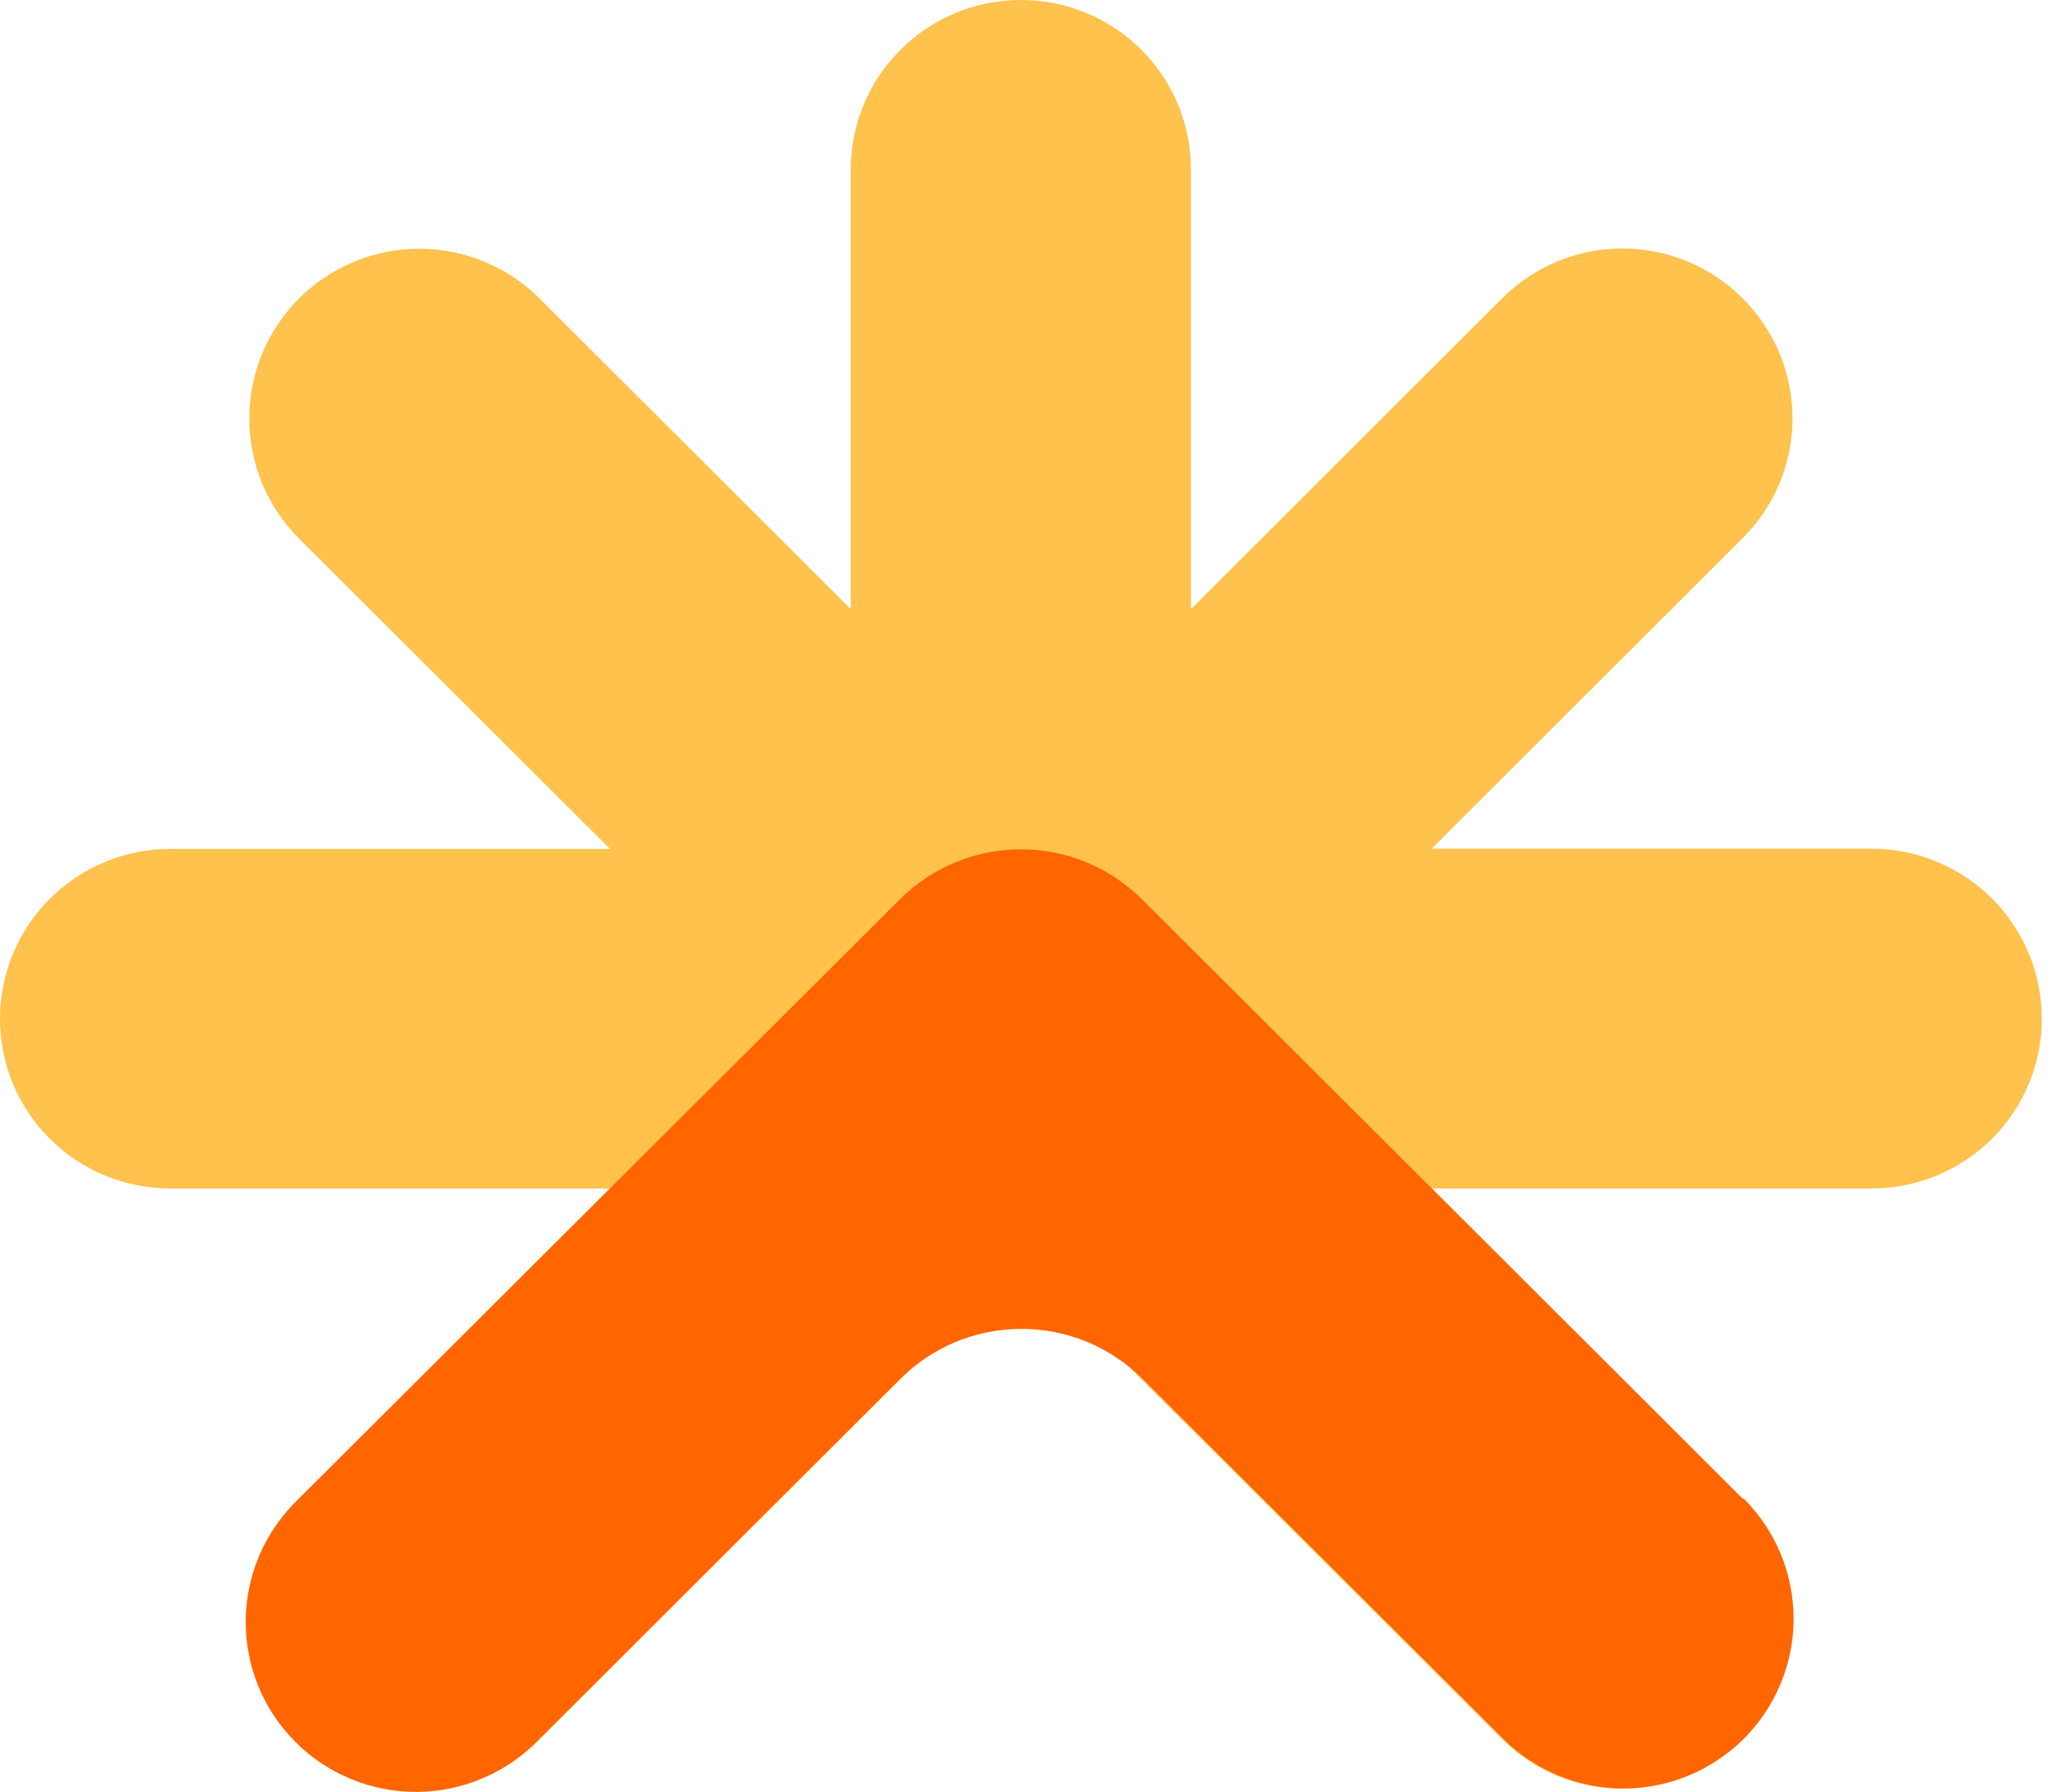
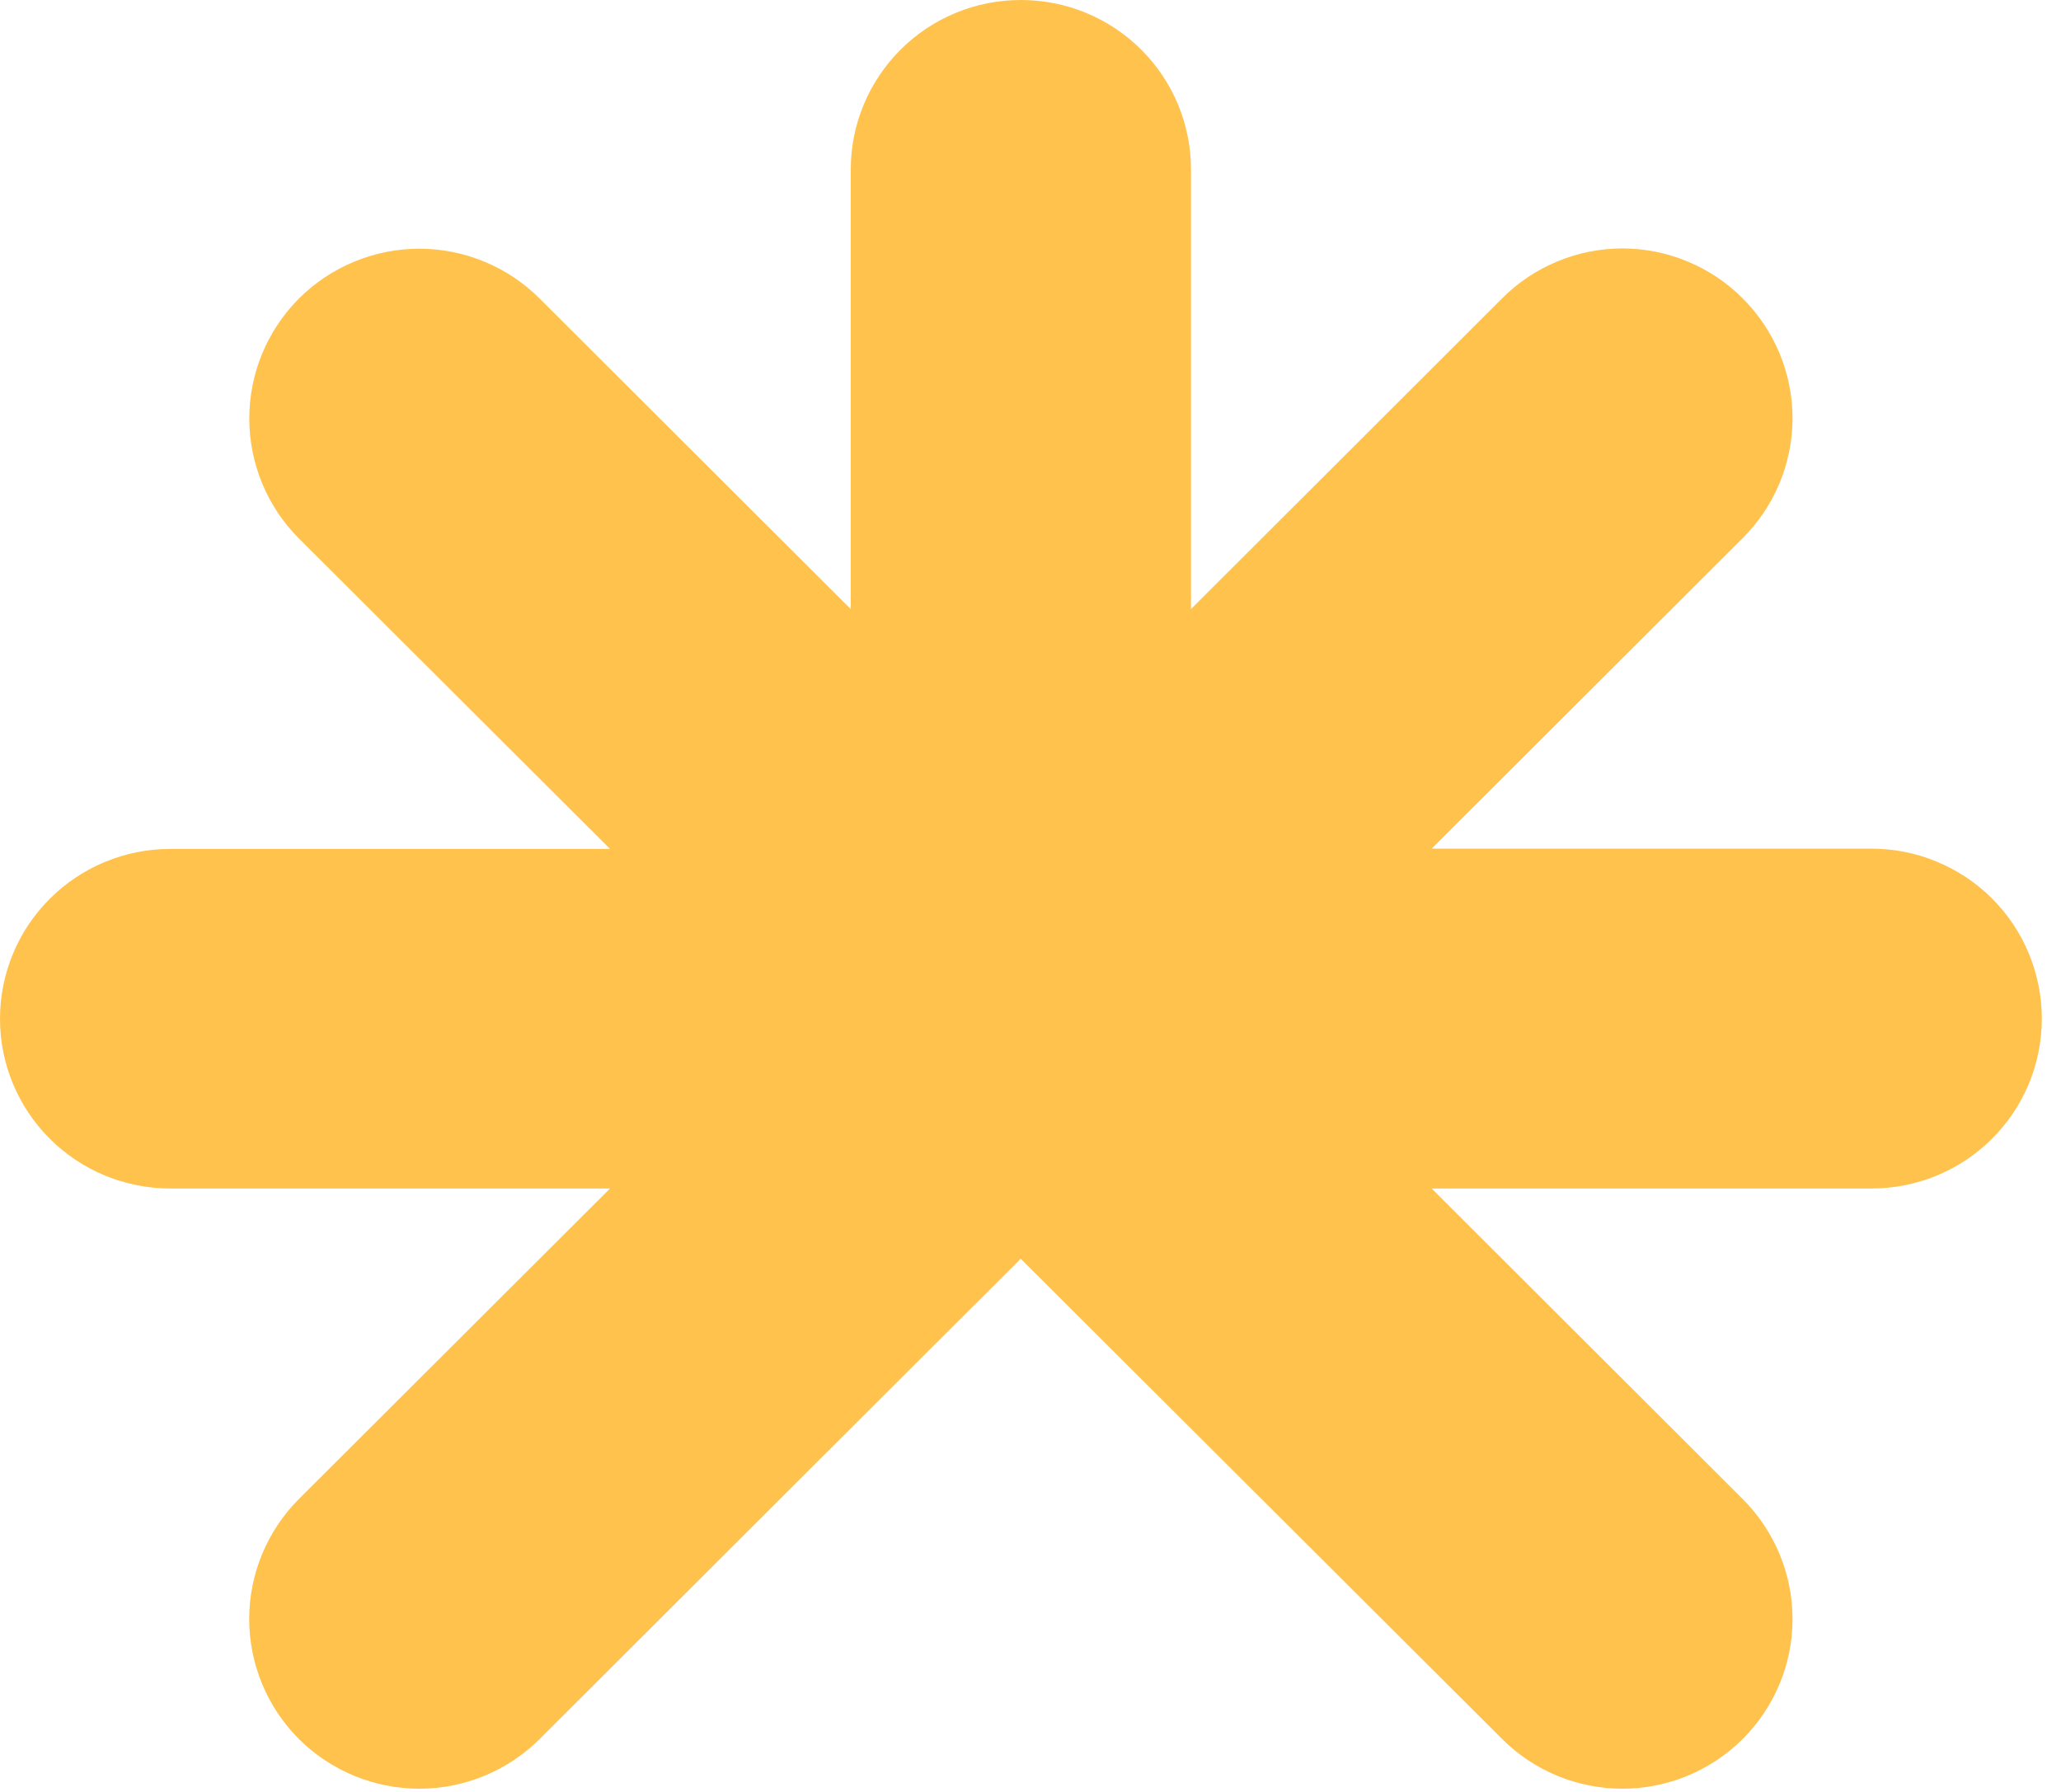
<svg xmlns="http://www.w3.org/2000/svg" width="23" height="20" viewBox="0 0 23 20" fill="none">
  <g id="Group 12971">
    <path id="Vector" d="M20.886 9.472H15.977L19.447 6.007C19.623 5.831 19.763 5.623 19.859 5.393C19.954 5.163 20.004 4.917 20.004 4.668C20.004 4.419 19.954 4.173 19.859 3.943C19.763 3.714 19.623 3.505 19.447 3.329C19.271 3.153 19.062 3.013 18.831 2.918C18.601 2.822 18.354 2.773 18.105 2.773C17.856 2.773 17.609 2.822 17.379 2.918C17.149 3.013 16.939 3.153 16.764 3.329L13.291 6.798V1.893C13.291 1.644 13.242 1.398 13.147 1.168C13.051 0.938 12.911 0.729 12.735 0.553C12.558 0.378 12.349 0.238 12.118 0.143C11.888 0.048 11.641 -0 11.391 2.5193e-06C10.888 2.5193e-06 10.406 0.199 10.05 0.554C9.694 0.91 9.494 1.391 9.494 1.893V6.798L6.022 3.332C5.846 3.156 5.637 3.016 5.406 2.921C5.176 2.825 4.929 2.776 4.679 2.776C4.43 2.776 4.182 2.825 3.952 2.921C3.722 3.016 3.512 3.156 3.336 3.332C2.981 3.688 2.782 4.169 2.782 4.671C2.782 5.173 2.981 5.655 3.336 6.01L6.808 9.475H1.9C1.396 9.475 0.913 9.675 0.557 10.03C0.2 10.386 0 10.868 0 11.371C-3.31823e-07 11.62 0.049 11.867 0.145 12.097C0.24 12.326 0.38 12.535 0.557 12.711C0.733 12.887 0.943 13.026 1.173 13.121C1.404 13.216 1.651 13.265 1.9 13.265H6.808L3.336 16.73C2.981 17.086 2.781 17.568 2.781 18.07C2.781 18.573 2.981 19.055 3.336 19.41C3.693 19.765 4.176 19.964 4.679 19.964C5.183 19.964 5.665 19.765 6.022 19.41L11.391 14.049L16.764 19.41C17.12 19.765 17.602 19.964 18.105 19.964C18.608 19.964 19.09 19.765 19.447 19.41C19.623 19.235 19.763 19.026 19.859 18.796C19.955 18.566 20.004 18.319 20.004 18.07C20.004 17.821 19.955 17.575 19.859 17.345C19.763 17.114 19.623 16.906 19.447 16.73L15.977 13.265H20.886C21.135 13.265 21.382 13.216 21.613 13.121C21.843 13.026 22.052 12.887 22.229 12.711C22.405 12.535 22.546 12.326 22.641 12.097C22.736 11.867 22.786 11.62 22.786 11.371C22.786 11.122 22.737 10.875 22.642 10.645C22.547 10.414 22.407 10.205 22.23 10.028C22.054 9.852 21.844 9.712 21.613 9.617C21.383 9.521 21.135 9.472 20.886 9.472Z" fill="#FFC24D" />
-     <path id="Vector_2" d="M19.447 16.726L14.078 11.368L12.747 10.04C12.569 9.862 12.358 9.721 12.126 9.625C11.893 9.529 11.645 9.479 11.393 9.479C11.141 9.479 10.892 9.529 10.66 9.625C10.428 9.721 10.217 9.862 10.039 10.04L8.708 11.368L3.336 16.726C3.152 16.901 3.004 17.11 2.902 17.342C2.8 17.574 2.746 17.824 2.742 18.078C2.739 18.331 2.786 18.582 2.882 18.817C2.977 19.052 3.119 19.265 3.299 19.444C3.478 19.624 3.692 19.765 3.927 19.86C4.162 19.956 4.414 20.003 4.668 20C4.922 19.996 5.173 19.942 5.405 19.84C5.638 19.738 5.848 19.591 6.022 19.407L10.045 15.392C10.223 15.214 10.434 15.074 10.666 14.977C10.899 14.881 11.148 14.832 11.399 14.832C11.651 14.832 11.9 14.881 12.132 14.977C12.364 15.074 12.575 15.214 12.753 15.392L16.776 19.407C17.132 19.762 17.615 19.962 18.119 19.961C18.622 19.961 19.105 19.761 19.461 19.406C19.816 19.05 20.016 18.568 20.016 18.066C20.015 17.563 19.815 17.081 19.459 16.726H19.447Z" fill="#FF6600" />
  </g>
</svg>